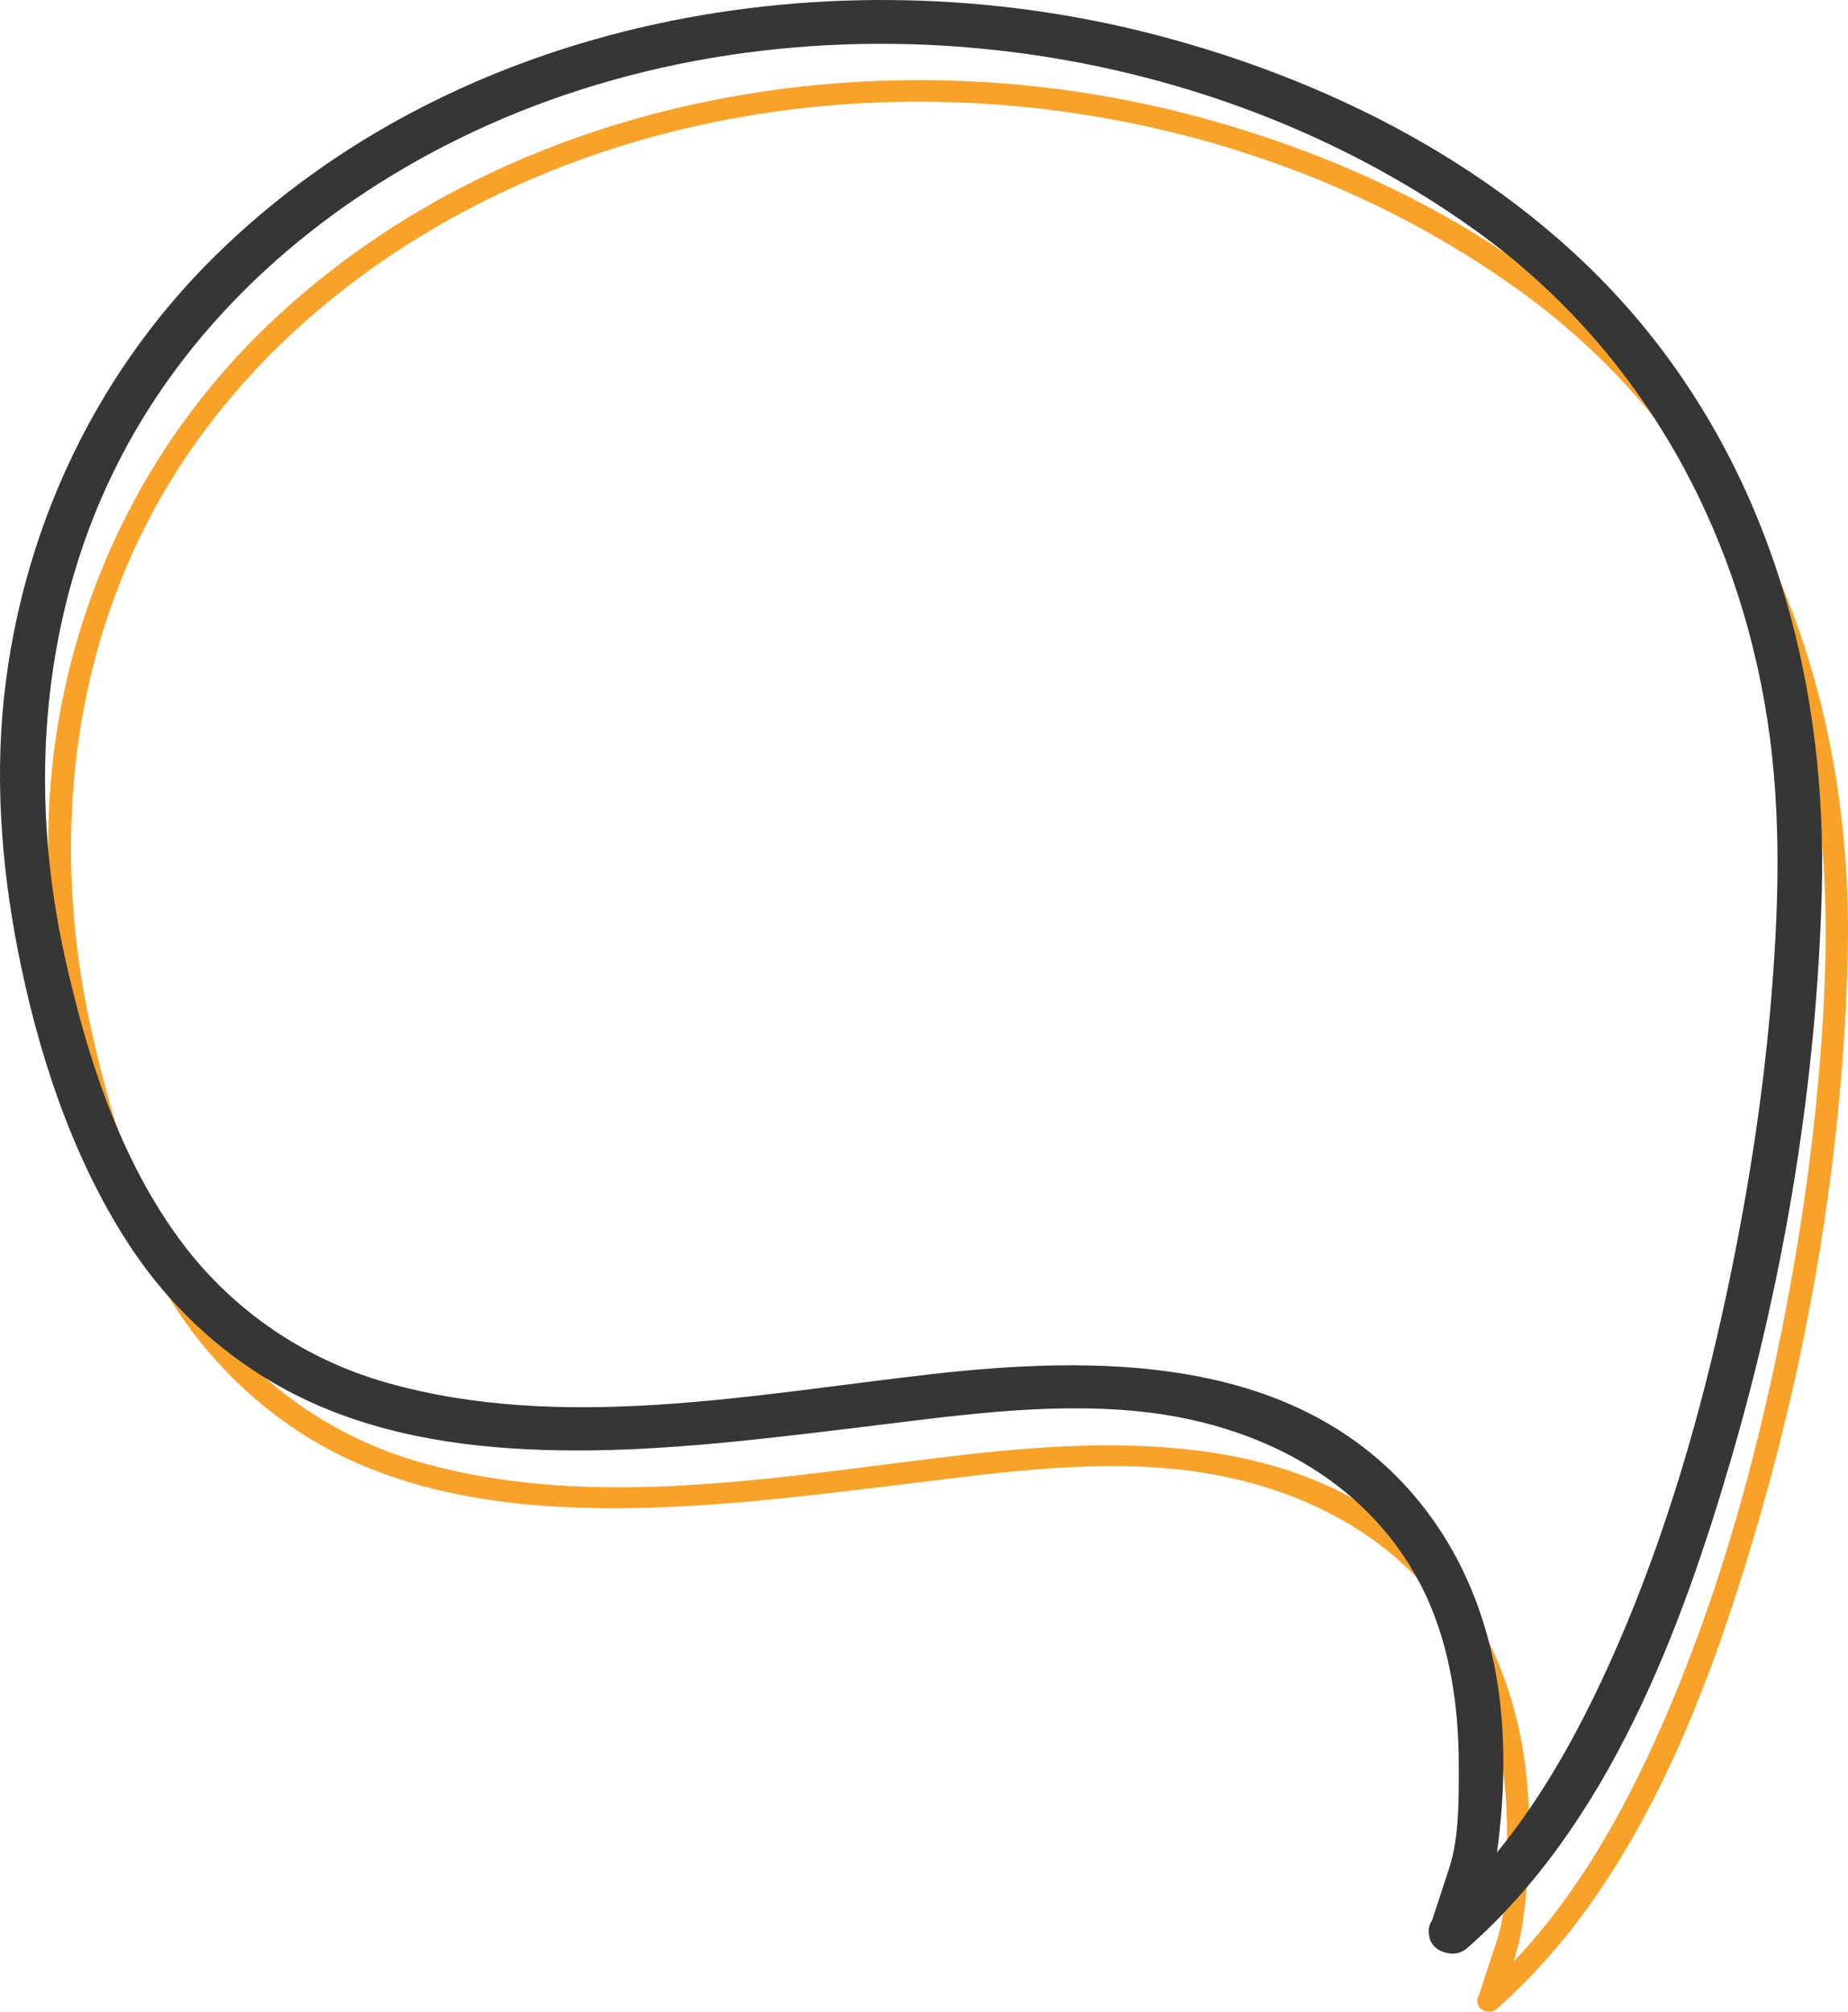
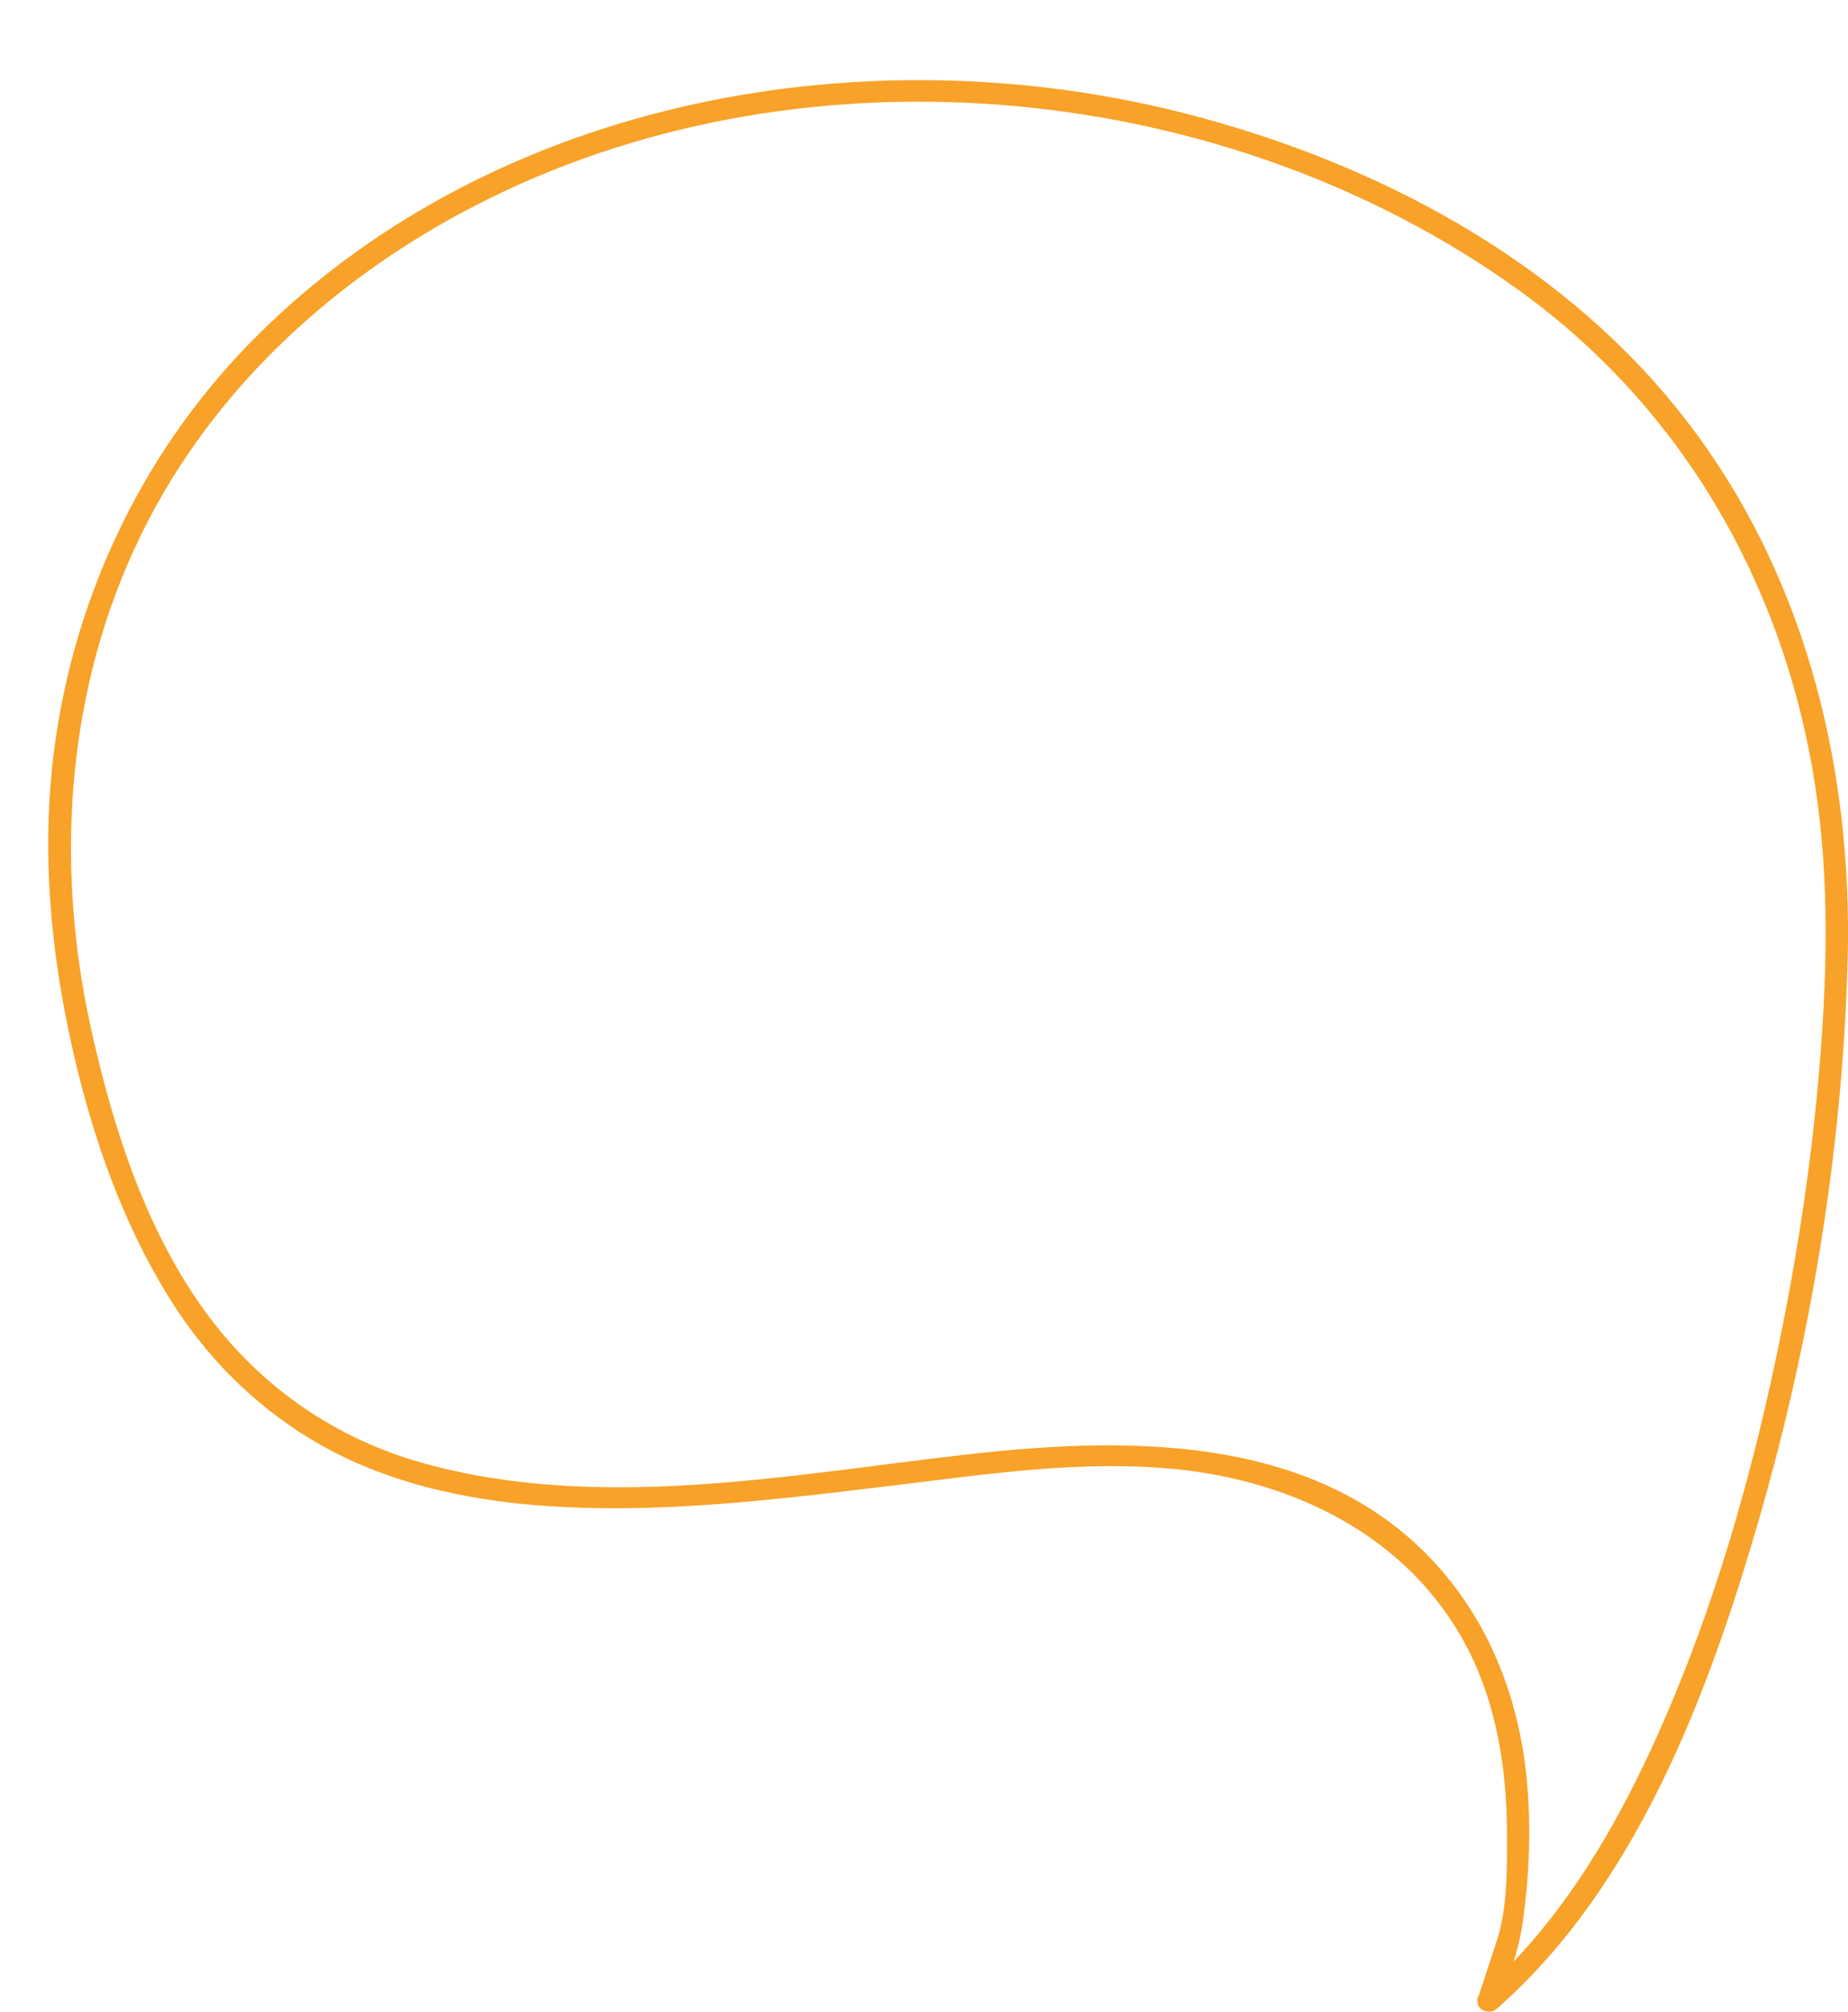
<svg xmlns="http://www.w3.org/2000/svg" height="449.77pt" version="1.1" viewBox="0 0 413.29 449.77" width="413.29pt">
  <g id="surface1">
    <g id="change1_1">
      <path d="m334.73 449.11c31.2-27.4 47.25-70.15 58.53-109 11.74-40.46 18.76-82.9 19.94-125.04 1.24-44.29-9.91-88.52-37.95-123.46-27.2-33.891-67.73-55.204-109.24-66.001-71.44-18.586-154.42-3.98-208.06 48.996-25.286 24.969-41.192 57.675-45.813 92.845-2.614 19.9-1.282 40.16 2.558 59.81 4.375 22.38 11.813 45.36 24.239 64.62 10.289 15.95 25.004 28.66 42.57 35.94 17.555 7.27 36.636 9.35 55.506 9.38 20.95 0.03 41.84-2.57 62.61-5.06 21.09-2.53 42.32-5.83 63.58-3.65 26.59 2.72 51.87 15.2 64.71 39.48 6.8 12.86 9.1 27.64 9.11 42.05 0.02 7.44 0.12 16.54-2.21 23.65-1.42 4.34-2.84 8.68-4.26 13.01-1.01 3.08 3.82 4.38 4.82 1.33 1.96-5.99 4.27-11.83 5.15-18.08 1.53-10.76 1.96-21.65 0.89-32.47-1.73-17.48-8.1-34.22-19.91-47.37-26.57-29.6-69.04-29.03-105.26-24.91-39.82 4.52-82.52 12.96-121.96 1.83-19.022-5.36-35.468-16.61-47.354-32.39-14.074-18.67-21.614-42.22-26.602-64.82-8.437-38.21-5.293-78.68 12.949-113.65 16.559-31.736 44.34-56.099 76.197-71.798 72.15-35.555 165.26-26.262 230.23 20.546 36.79 26.508 59.4 66.262 66.25 110.78 3.32 21.55 2.66 43.52 0.76 65.16-1.89 21.61-5.3 43.07-9.83 64.27-5.81 27.14-13.64 54.03-24.72 79.5-9.75 22.42-22.41 44.67-40.97 60.97-2.42 2.13 1.12 5.65 3.54 3.53" fill="#f8a229" />
    </g>
    <g id="change2_1">
-       <path d="m328.21 435.46c31.52-27.67 47.79-70.87 59.18-110.1 11.8-40.67 18.84-83.35 20.03-125.7 1.26-45.02-10.22-89.76-38.68-125.23-27.45-34.203-68.46-55.754-110.35-66.653-72.3-18.808-156.22-3.965-210.49 49.641-25.795 25.477-41.834 58.762-46.544 94.602-2.645 20.13-1.235 40.62 2.648 60.49 4.41 22.58 11.953 45.79 24.488 65.21 10.676 16.55 25.86 29.55 44.063 37.09 17.738 7.35 37.115 9.44 56.175 9.47 20.95 0.03 41.84-2.57 62.61-5.06 21.08-2.52 42.32-5.83 63.58-3.65 25.73 2.63 50.14 14.78 62.54 38.24 6.6 12.47 8.76 26.83 8.78 40.79 0.01 7.24 0.15 16.06-2.12 22.99-1.42 4.34-2.85 8.67-4.26 13.01-2.02 6.15 7.64 8.76 9.64 2.66 1.96-5.99 4.26-11.84 5.15-18.09 1.56-10.98 2.08-22.07 0.98-33.12-1.8-18.18-8.36-35.47-20.65-49.15-27.02-30.1-70.13-29.84-107.02-25.64-39.57 4.49-82.11 12.97-121.3 1.92-18.348-5.17-34.379-15.99-45.859-31.23-13.957-18.53-21.403-41.82-26.348-64.23-8.289-37.54-5.226-77.38 12.695-111.73 16.379-31.388 43.797-55.369 75.302-70.896 71.39-35.184 163.49-25.723 227.71 20.547 36.27 26.136 58.35 65.429 65.1 109.29 3.28 21.31 2.54 43.09 0.67 64.5-1.88 21.37-5.27 42.62-9.75 63.6-5.75 26.91-13.47 53.64-24.46 78.9-9.67 22.23-22.17 44.3-40.58 60.46-4.85 4.27 2.25 11.31 7.07 7.07" fill="#363636" />
-     </g>
+       </g>
  </g>
</svg>